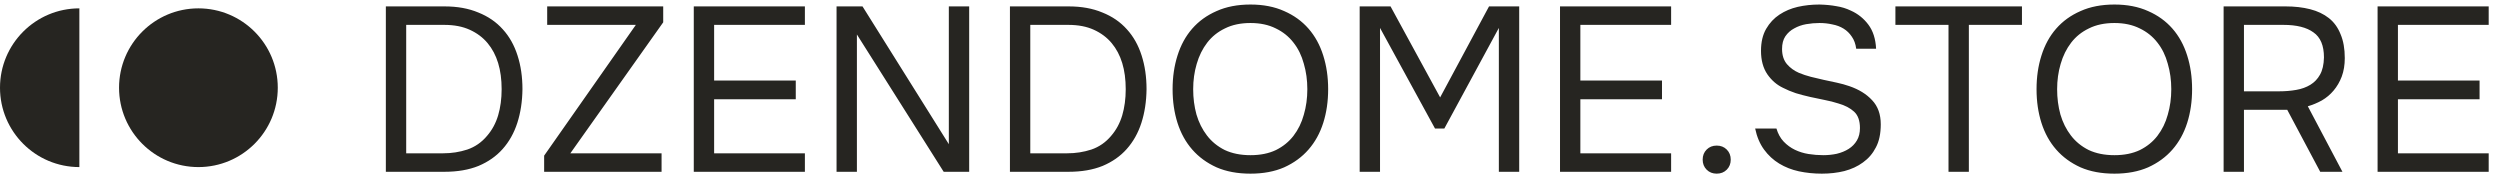
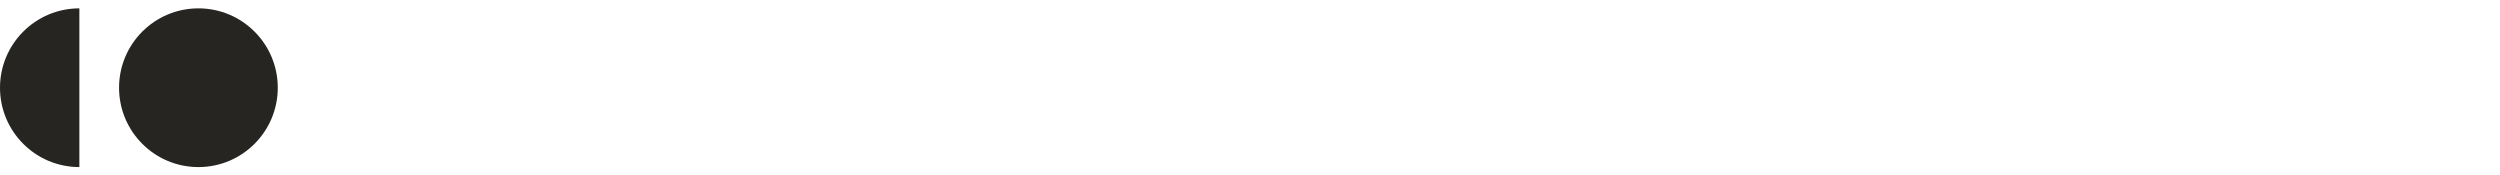
<svg xmlns="http://www.w3.org/2000/svg" width="342" height="24" viewBox="0 0 342 24" fill="none">
  <circle cx="27.143" cy="12" r="10.857" fill="#262521" />
  <path d="M10.857 12C10.857 17.996 10.857 22.857 10.857 22.857C4.861 22.857 0 17.996 0 12C0 6.004 4.861 1.143 10.857 1.143C10.857 1.143 10.857 6.004 10.857 12Z" fill="#262521" />
-   <path d="M52.784 0.876H60.816C62.566 0.876 64.102 1.153 65.424 1.708C66.768 2.241 67.888 3.009 68.784 4.012C69.68 4.993 70.352 6.188 70.8 7.596C71.248 8.983 71.472 10.519 71.472 12.204C71.451 13.889 71.216 15.425 70.768 16.812C70.32 18.199 69.648 19.393 68.752 20.396C67.877 21.377 66.779 22.145 65.456 22.7C64.133 23.233 62.587 23.5 60.816 23.5H52.784V0.876ZM55.568 3.404V20.972H60.624C61.776 20.972 62.875 20.801 63.92 20.46C64.987 20.097 65.894 19.468 66.64 18.572C67.323 17.783 67.824 16.855 68.144 15.788C68.464 14.7 68.624 13.505 68.624 12.204C68.624 10.86 68.464 9.665 68.144 8.62C67.824 7.575 67.344 6.668 66.704 5.9C66.064 5.132 65.254 4.524 64.272 4.076C63.291 3.628 62.128 3.404 60.784 3.404H55.568ZM74.855 3.404V0.876H90.727V3.052L78.023 20.972H90.503V23.5H74.439V21.292L86.983 3.404H74.855ZM94.909 0.876H110.109V3.404H97.693V11.02H108.861V13.58H97.693V20.972H110.109V23.5H94.909V0.876ZM114.44 23.5V0.876H117.992L129.8 19.724V0.876H132.584V23.5H129.096L117.224 4.716V23.5H114.44ZM138.159 0.876H146.191C147.94 0.876 149.476 1.153 150.799 1.708C152.143 2.241 153.263 3.009 154.159 4.012C155.055 4.993 155.727 6.188 156.175 7.596C156.623 8.983 156.847 10.519 156.847 12.204C156.826 13.889 156.591 15.425 156.143 16.812C155.695 18.199 155.023 19.393 154.127 20.396C153.252 21.377 152.154 22.145 150.831 22.7C149.508 23.233 147.962 23.5 146.191 23.5H138.159V0.876ZM140.943 3.404V20.972H145.999C147.151 20.972 148.25 20.801 149.295 20.46C150.362 20.097 151.268 19.468 152.015 18.572C152.698 17.783 153.199 16.855 153.519 15.788C153.839 14.7 153.999 13.505 153.999 12.204C153.999 10.86 153.839 9.665 153.519 8.62C153.199 7.575 152.719 6.668 152.079 5.9C151.439 5.132 150.628 4.524 149.647 4.076C148.666 3.628 147.503 3.404 146.159 3.404H140.943ZM171.067 23.756C169.296 23.756 167.75 23.468 166.427 22.892C165.104 22.295 163.995 21.484 163.099 20.46C162.203 19.436 161.531 18.22 161.083 16.812C160.635 15.404 160.411 13.868 160.411 12.204C160.411 10.54 160.635 9.004 161.083 7.596C161.531 6.167 162.203 4.94 163.099 3.916C163.995 2.892 165.104 2.092 166.427 1.516C167.75 0.919 169.296 0.62 171.067 0.62C172.816 0.62 174.352 0.919 175.675 1.516C176.998 2.092 178.107 2.892 179.003 3.916C179.899 4.94 180.571 6.167 181.019 7.596C181.467 9.004 181.691 10.54 181.691 12.204C181.691 13.868 181.467 15.404 181.019 16.812C180.571 18.22 179.899 19.436 179.003 20.46C178.107 21.484 176.998 22.295 175.675 22.892C174.352 23.468 172.816 23.756 171.067 23.756ZM171.067 3.148C169.723 3.148 168.56 3.393 167.579 3.884C166.598 4.353 165.787 5.004 165.147 5.836C164.507 6.668 164.027 7.639 163.707 8.748C163.387 9.836 163.227 10.988 163.227 12.204C163.227 13.42 163.376 14.572 163.675 15.66C163.995 16.748 164.475 17.708 165.115 18.54C165.755 19.372 166.566 20.033 167.547 20.524C168.55 20.993 169.723 21.228 171.067 21.228C172.411 21.228 173.574 20.993 174.555 20.524C175.536 20.033 176.336 19.383 176.955 18.572C177.595 17.74 178.064 16.78 178.363 15.692C178.683 14.604 178.843 13.441 178.843 12.204C178.843 10.967 178.683 9.804 178.363 8.716C178.064 7.607 177.595 6.647 176.955 5.836C176.315 5.004 175.504 4.353 174.523 3.884C173.542 3.393 172.39 3.148 171.067 3.148ZM186.003 23.5V0.876H190.227L197.011 13.324L203.699 0.876H207.827V23.5H205.043V3.82L197.587 17.58H196.307L188.787 3.82V23.5H186.003ZM213.409 0.876H228.609V3.404H216.193V11.02H227.361V13.58H216.193V20.972H228.609V23.5H213.409V0.876ZM234.845 19.916C235.4 19.916 235.859 20.097 236.221 20.46C236.584 20.823 236.765 21.281 236.765 21.836C236.765 22.391 236.584 22.849 236.221 23.212C235.859 23.575 235.4 23.756 234.845 23.756C234.291 23.756 233.832 23.575 233.469 23.212C233.107 22.849 232.925 22.391 232.925 21.836C232.925 21.281 233.107 20.823 233.469 20.46C233.832 20.097 234.291 19.916 234.845 19.916ZM248.905 3.148C248.308 3.148 247.7 3.201 247.081 3.308C246.484 3.415 245.94 3.607 245.449 3.884C244.959 4.14 244.553 4.503 244.233 4.972C243.935 5.42 243.785 5.996 243.785 6.7C243.785 7.553 244.009 8.247 244.457 8.78C244.905 9.292 245.449 9.687 246.089 9.964C246.601 10.177 247.145 10.359 247.721 10.508C248.297 10.657 248.884 10.796 249.481 10.924C250.1 11.052 250.697 11.18 251.273 11.308C251.871 11.436 252.447 11.596 253.001 11.788C254.303 12.236 255.337 12.876 256.105 13.708C256.895 14.54 257.289 15.639 257.289 17.004C257.289 18.284 257.065 19.34 256.617 20.172C256.191 21.004 255.604 21.687 254.857 22.22C254.132 22.753 253.279 23.148 252.297 23.404C251.337 23.639 250.313 23.756 249.225 23.756C248.137 23.756 247.092 23.649 246.089 23.436C245.108 23.223 244.212 22.871 243.401 22.38C242.591 21.889 241.897 21.249 241.321 20.46C240.745 19.671 240.34 18.711 240.105 17.58H243.017C243.231 18.305 243.561 18.903 244.009 19.372C244.457 19.841 244.969 20.215 245.545 20.492C246.121 20.769 246.74 20.961 247.401 21.068C248.084 21.175 248.756 21.228 249.417 21.228C250.057 21.228 250.676 21.164 251.273 21.036C251.892 20.887 252.436 20.663 252.905 20.364C253.375 20.065 253.748 19.681 254.025 19.212C254.303 18.743 254.441 18.177 254.441 17.516C254.441 16.513 254.175 15.767 253.641 15.276C253.108 14.785 252.393 14.412 251.497 14.156C250.9 13.964 250.271 13.804 249.609 13.676C248.948 13.548 248.287 13.409 247.625 13.26C246.964 13.111 246.313 12.94 245.673 12.748C245.033 12.535 244.447 12.289 243.913 12.012C243.06 11.607 242.345 10.988 241.769 10.156C241.193 9.303 240.905 8.236 240.905 6.956C240.905 5.761 241.14 4.759 241.609 3.948C242.079 3.137 242.687 2.487 243.433 1.996C244.18 1.505 245.012 1.153 245.929 0.94C246.868 0.727 247.86 0.62 248.905 0.62C249.759 0.641 250.527 0.716 251.209 0.844C251.913 0.951 252.575 1.153 253.193 1.452C254.153 1.879 254.953 2.519 255.593 3.372C256.233 4.225 256.585 5.324 256.649 6.668H253.929C253.844 6.007 253.641 5.452 253.321 5.004C253.023 4.556 252.649 4.193 252.201 3.916C251.753 3.639 251.241 3.447 250.665 3.34C250.111 3.212 249.524 3.148 248.905 3.148ZM266.556 23.5V3.404H259.292V0.876H276.604V3.404H269.34V23.5H266.556ZM289.255 23.756C287.484 23.756 285.937 23.468 284.615 22.892C283.292 22.295 282.183 21.484 281.287 20.46C280.391 19.436 279.719 18.22 279.271 16.812C278.823 15.404 278.599 13.868 278.599 12.204C278.599 10.54 278.823 9.004 279.271 7.596C279.719 6.167 280.391 4.94 281.287 3.916C282.183 2.892 283.292 2.092 284.615 1.516C285.937 0.919 287.484 0.62 289.255 0.62C291.004 0.62 292.54 0.919 293.863 1.516C295.185 2.092 296.295 2.892 297.191 3.916C298.087 4.94 298.759 6.167 299.207 7.596C299.655 9.004 299.879 10.54 299.879 12.204C299.879 13.868 299.655 15.404 299.207 16.812C298.759 18.22 298.087 19.436 297.191 20.46C296.295 21.484 295.185 22.295 293.863 22.892C292.54 23.468 291.004 23.756 289.255 23.756ZM289.255 3.148C287.911 3.148 286.748 3.393 285.767 3.884C284.785 4.353 283.975 5.004 283.335 5.836C282.695 6.668 282.215 7.639 281.895 8.748C281.575 9.836 281.415 10.988 281.415 12.204C281.415 13.42 281.564 14.572 281.863 15.66C282.183 16.748 282.663 17.708 283.303 18.54C283.943 19.372 284.753 20.033 285.735 20.524C286.737 20.993 287.911 21.228 289.255 21.228C290.599 21.228 291.761 20.993 292.743 20.524C293.724 20.033 294.524 19.383 295.143 18.572C295.783 17.74 296.252 16.78 296.551 15.692C296.871 14.604 297.031 13.441 297.031 12.204C297.031 10.967 296.871 9.804 296.551 8.716C296.252 7.607 295.783 6.647 295.143 5.836C294.503 5.004 293.692 4.353 292.711 3.884C291.729 3.393 290.577 3.148 289.255 3.148ZM306.974 15.02V23.5H304.19V0.876H312.67C313.908 0.876 315.028 1.004 316.03 1.26C317.033 1.516 317.886 1.921 318.59 2.476C319.294 3.031 319.828 3.767 320.19 4.684C320.574 5.58 320.766 6.668 320.766 7.948C320.766 8.887 320.628 9.729 320.35 10.476C320.073 11.201 319.7 11.841 319.23 12.396C318.782 12.929 318.249 13.377 317.63 13.74C317.012 14.081 316.372 14.348 315.71 14.54L320.446 23.5H317.406L312.894 15.02H306.974ZM311.774 12.492C312.606 12.492 313.385 12.428 314.11 12.3C314.857 12.172 315.508 11.937 316.062 11.596C316.617 11.255 317.054 10.796 317.374 10.22C317.716 9.623 317.897 8.833 317.918 7.852C317.918 6.231 317.438 5.089 316.478 4.428C315.54 3.745 314.174 3.404 312.382 3.404H306.974V12.492H311.774ZM325.253 0.876H340.453V3.404H328.037V11.02H339.205V13.58H328.037V20.972H340.453V23.5H325.253V0.876Z" fill="#262521" />
</svg>